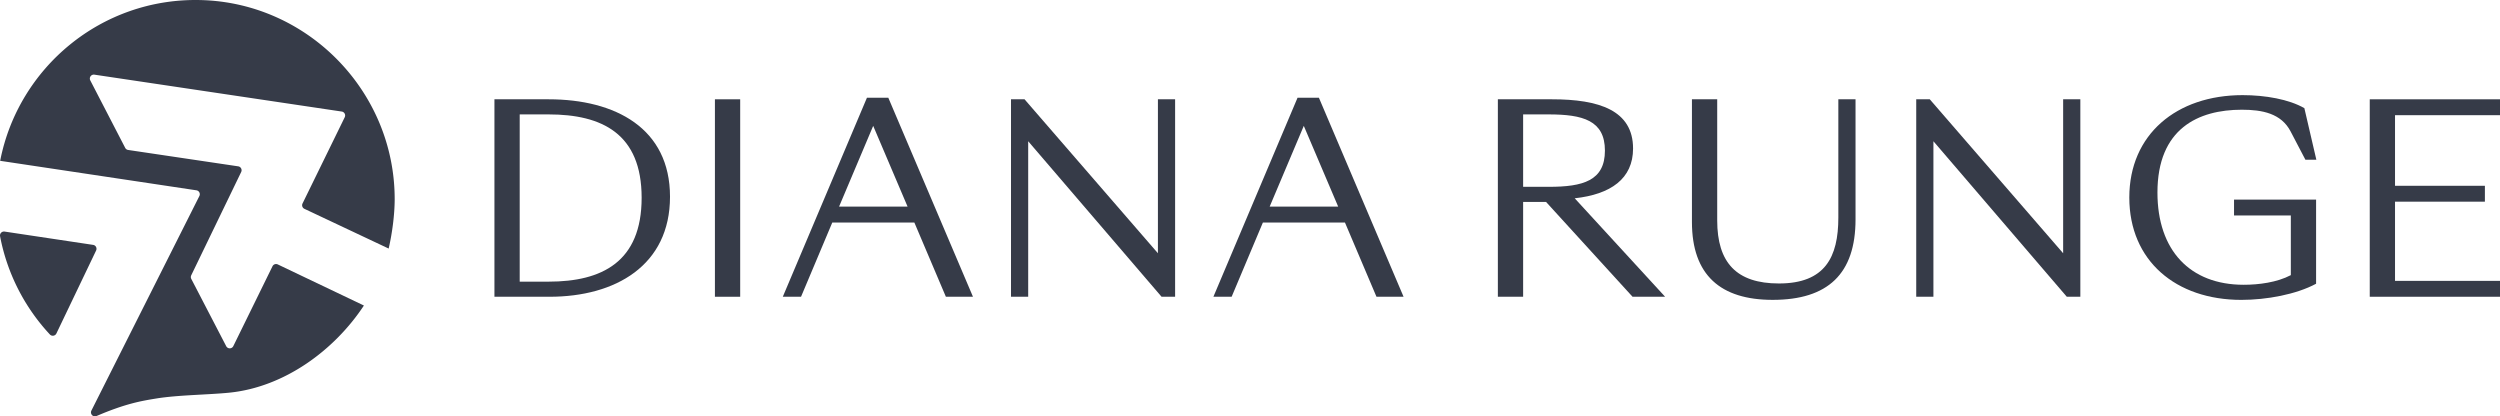
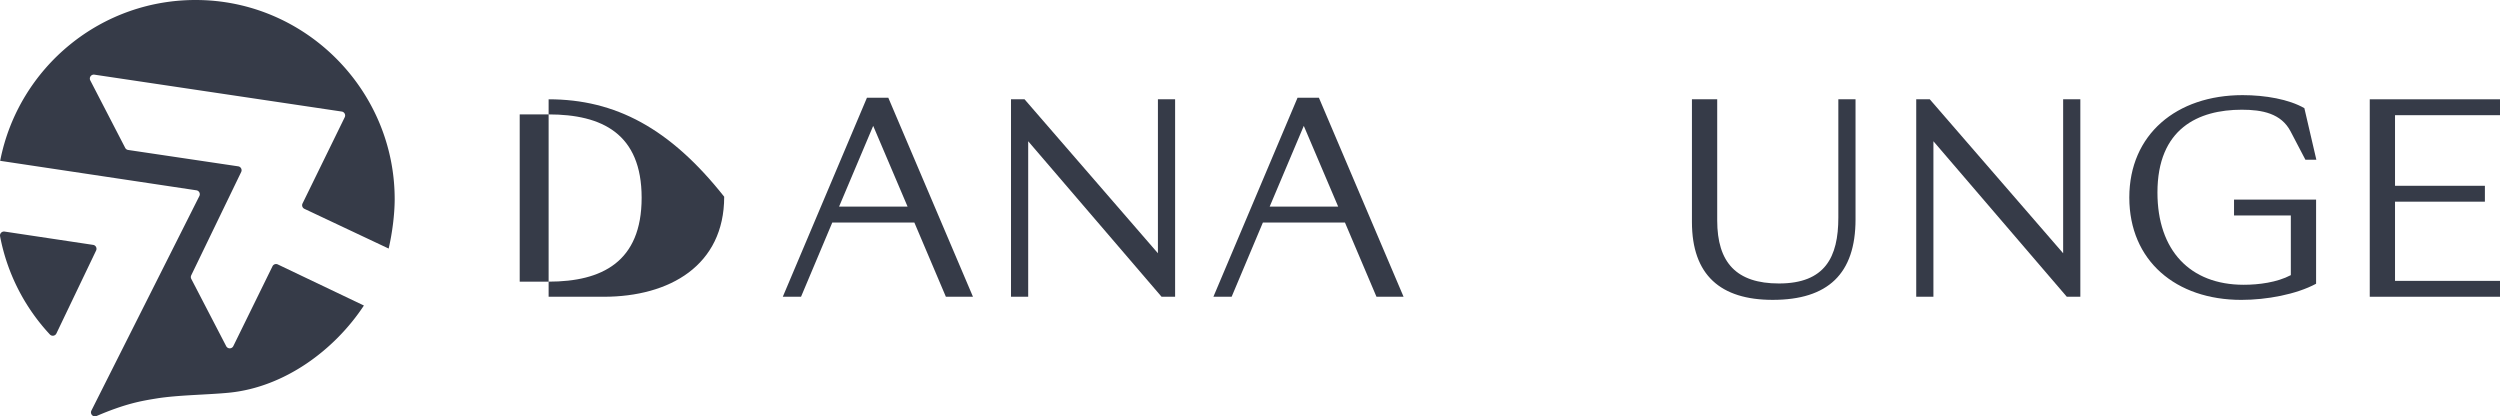
<svg xmlns="http://www.w3.org/2000/svg" viewBox="0 0 5778.48 962.4">
  <defs>
    <style>.cls-1{fill:#363b48;}</style>
  </defs>
  <title>Asset 2diana runge</title>
  <g id="Layer_2" data-name="Layer 2">
    <g id="Layer_1-2" data-name="Layer 1">
      <path class="cls-1" d="M215.23,566,10.55,535.24A9.22,9.22,0,0,0,.17,546.15a458.87,458.87,0,0,0,115.09,226.9,9.22,9.22,0,0,0,15.08-2.24l91.81-191.76A9.19,9.19,0,0,0,215.23,566Z" />
      <path class="cls-1" d="M463.06.13C234.3-5.21,42.33,156.44.39,371.72L454,439.87a9.19,9.19,0,0,1,6.92,13.05L211.25,949.06a9.19,9.19,0,0,0,11.82,12.57c67.26-28.83,103.52-34.85,137.6-40.45,50.47-8.3,120.77-8.61,169.77-13.61,127.44-13,242.74-98.37,310.69-201.37L641.84,611.09a9.19,9.19,0,0,0-12,4.36L539.28,800a9.19,9.19,0,0,1-16.41.2L442.11,644.62a9.2,9.2,0,0,1-.11-8.23L557.5,397.53a9.19,9.19,0,0,0-6.93-13.07l-254.4-37.84a9.15,9.15,0,0,1-6.8-4.86L208.69,185.87a9.18,9.18,0,0,1,9.51-13.31l571.7,85.28A9.19,9.19,0,0,1,796.81,271L699.26,470.36a9.19,9.19,0,0,0,4.49,12.39l194.6,91.77c7.9-33.71,13.88-77.73,13.92-113.84C912.52,211.89,711.79,5.93,463.06.13Z" />
-       <path class="cls-1" d="M1268.08,229.51H1142.84v456.4h127.64c151.74,0,278.18-72.25,278.18-231.21C1548.66,296.35,1422.22,229.51,1268.08,229.51Zm0,421.48h-66.84V264.44h66.84c123.43,0,215,44.55,215,192.67S1391.51,651,1268.08,651Z" />
-       <rect class="cls-1" x="1652.46" y="229.51" width="58.41" height="456.4" />
+       <path class="cls-1" d="M1268.08,229.51v456.4h127.64c151.74,0,278.18-72.25,278.18-231.21C1548.66,296.35,1422.22,229.51,1268.08,229.51Zm0,421.48h-66.84V264.44h66.84c123.43,0,215,44.55,215,192.67S1391.51,651,1268.08,651Z" />
      <path class="cls-1" d="M2003.85,225.9l-194.49,460h42.15l72.25-171.6h189.67l72.86,171.6h62.62l-195.69-460Zm-64.43,251.68,78.88-186.65,79.47,186.65Z" />
      <polygon class="cls-1" points="2676.4 585.36 2368.12 229.51 2336.81 229.51 2336.81 685.91 2376.55 685.91 2376.55 326.45 2684.83 685.91 2716.14 685.91 2716.14 229.51 2676.4 229.51 2676.4 585.36" />
      <path class="cls-1" d="M2999.13,225.9l-194.48,460h42.15l72.25-171.6h189.66l72.86,171.6h62.62l-195.69-460ZM2934.7,477.58l78.88-186.65,79.48,186.65Z" />
-       <path class="cls-1" d="M3774.65,343.31c0-88.51-78.88-113.8-187.26-113.8H3462.15v456.4h58.4V466.75h53l199.9,219.16h75.27L3639.77,458.32C3722.86,449.28,3774.65,413.16,3774.65,343.31Zm-254.1,88.51V264.44h59c78.88,0,130.06,13.84,130.06,83.69s-51.18,83.69-129.46,83.69Z" />
      <path class="cls-1" d="M4249.12,502.87c0,91.52-30.71,152.34-137.28,152.34-98.15,0-142.7-48.17-142.7-145.71v-280h-58.41v283.6c0,122.83,66.23,180,186.66,180,127.64,0,191.47-60.21,191.47-186V229.51h-39.74Z" />
      <polygon class="cls-1" points="4768.74 585.36 4460.46 229.51 4429.15 229.51 4429.15 685.91 4468.89 685.91 4468.89 326.45 4777.17 685.91 4808.48 685.91 4808.48 229.51 4768.74 229.51 4768.74 585.36" />
      <path class="cls-1" d="M5181.78,253.6c47,0,90.92,8.43,112.6,50l34.32,65.63H5354L5326.29,250c-35.52-20.48-90.32-30.11-142.7-30.11-152.94,0-261.92,90.92-261.92,236.63,0,146.31,107.78,236.63,258.91,236.63,58.4,0,127.05-12.64,172.81-37.33V461.33H5163.72v36.73H5295V635.94c-31.91,16.86-74.06,22.28-109,22.28-124,0-199.3-79.48-199.3-213.15C4986.7,297,5081.23,253.6,5181.78,253.6Z" />
      <polygon class="cls-1" points="5778.48 266.24 5778.48 229.51 5477.42 229.51 5477.42 685.91 5778.48 685.91 5778.48 649.19 5535.83 649.19 5535.83 466.14 5743.56 466.14 5743.56 429.42 5535.83 429.42 5535.83 266.24 5778.48 266.24" />
    </g>
  </g>
</svg>